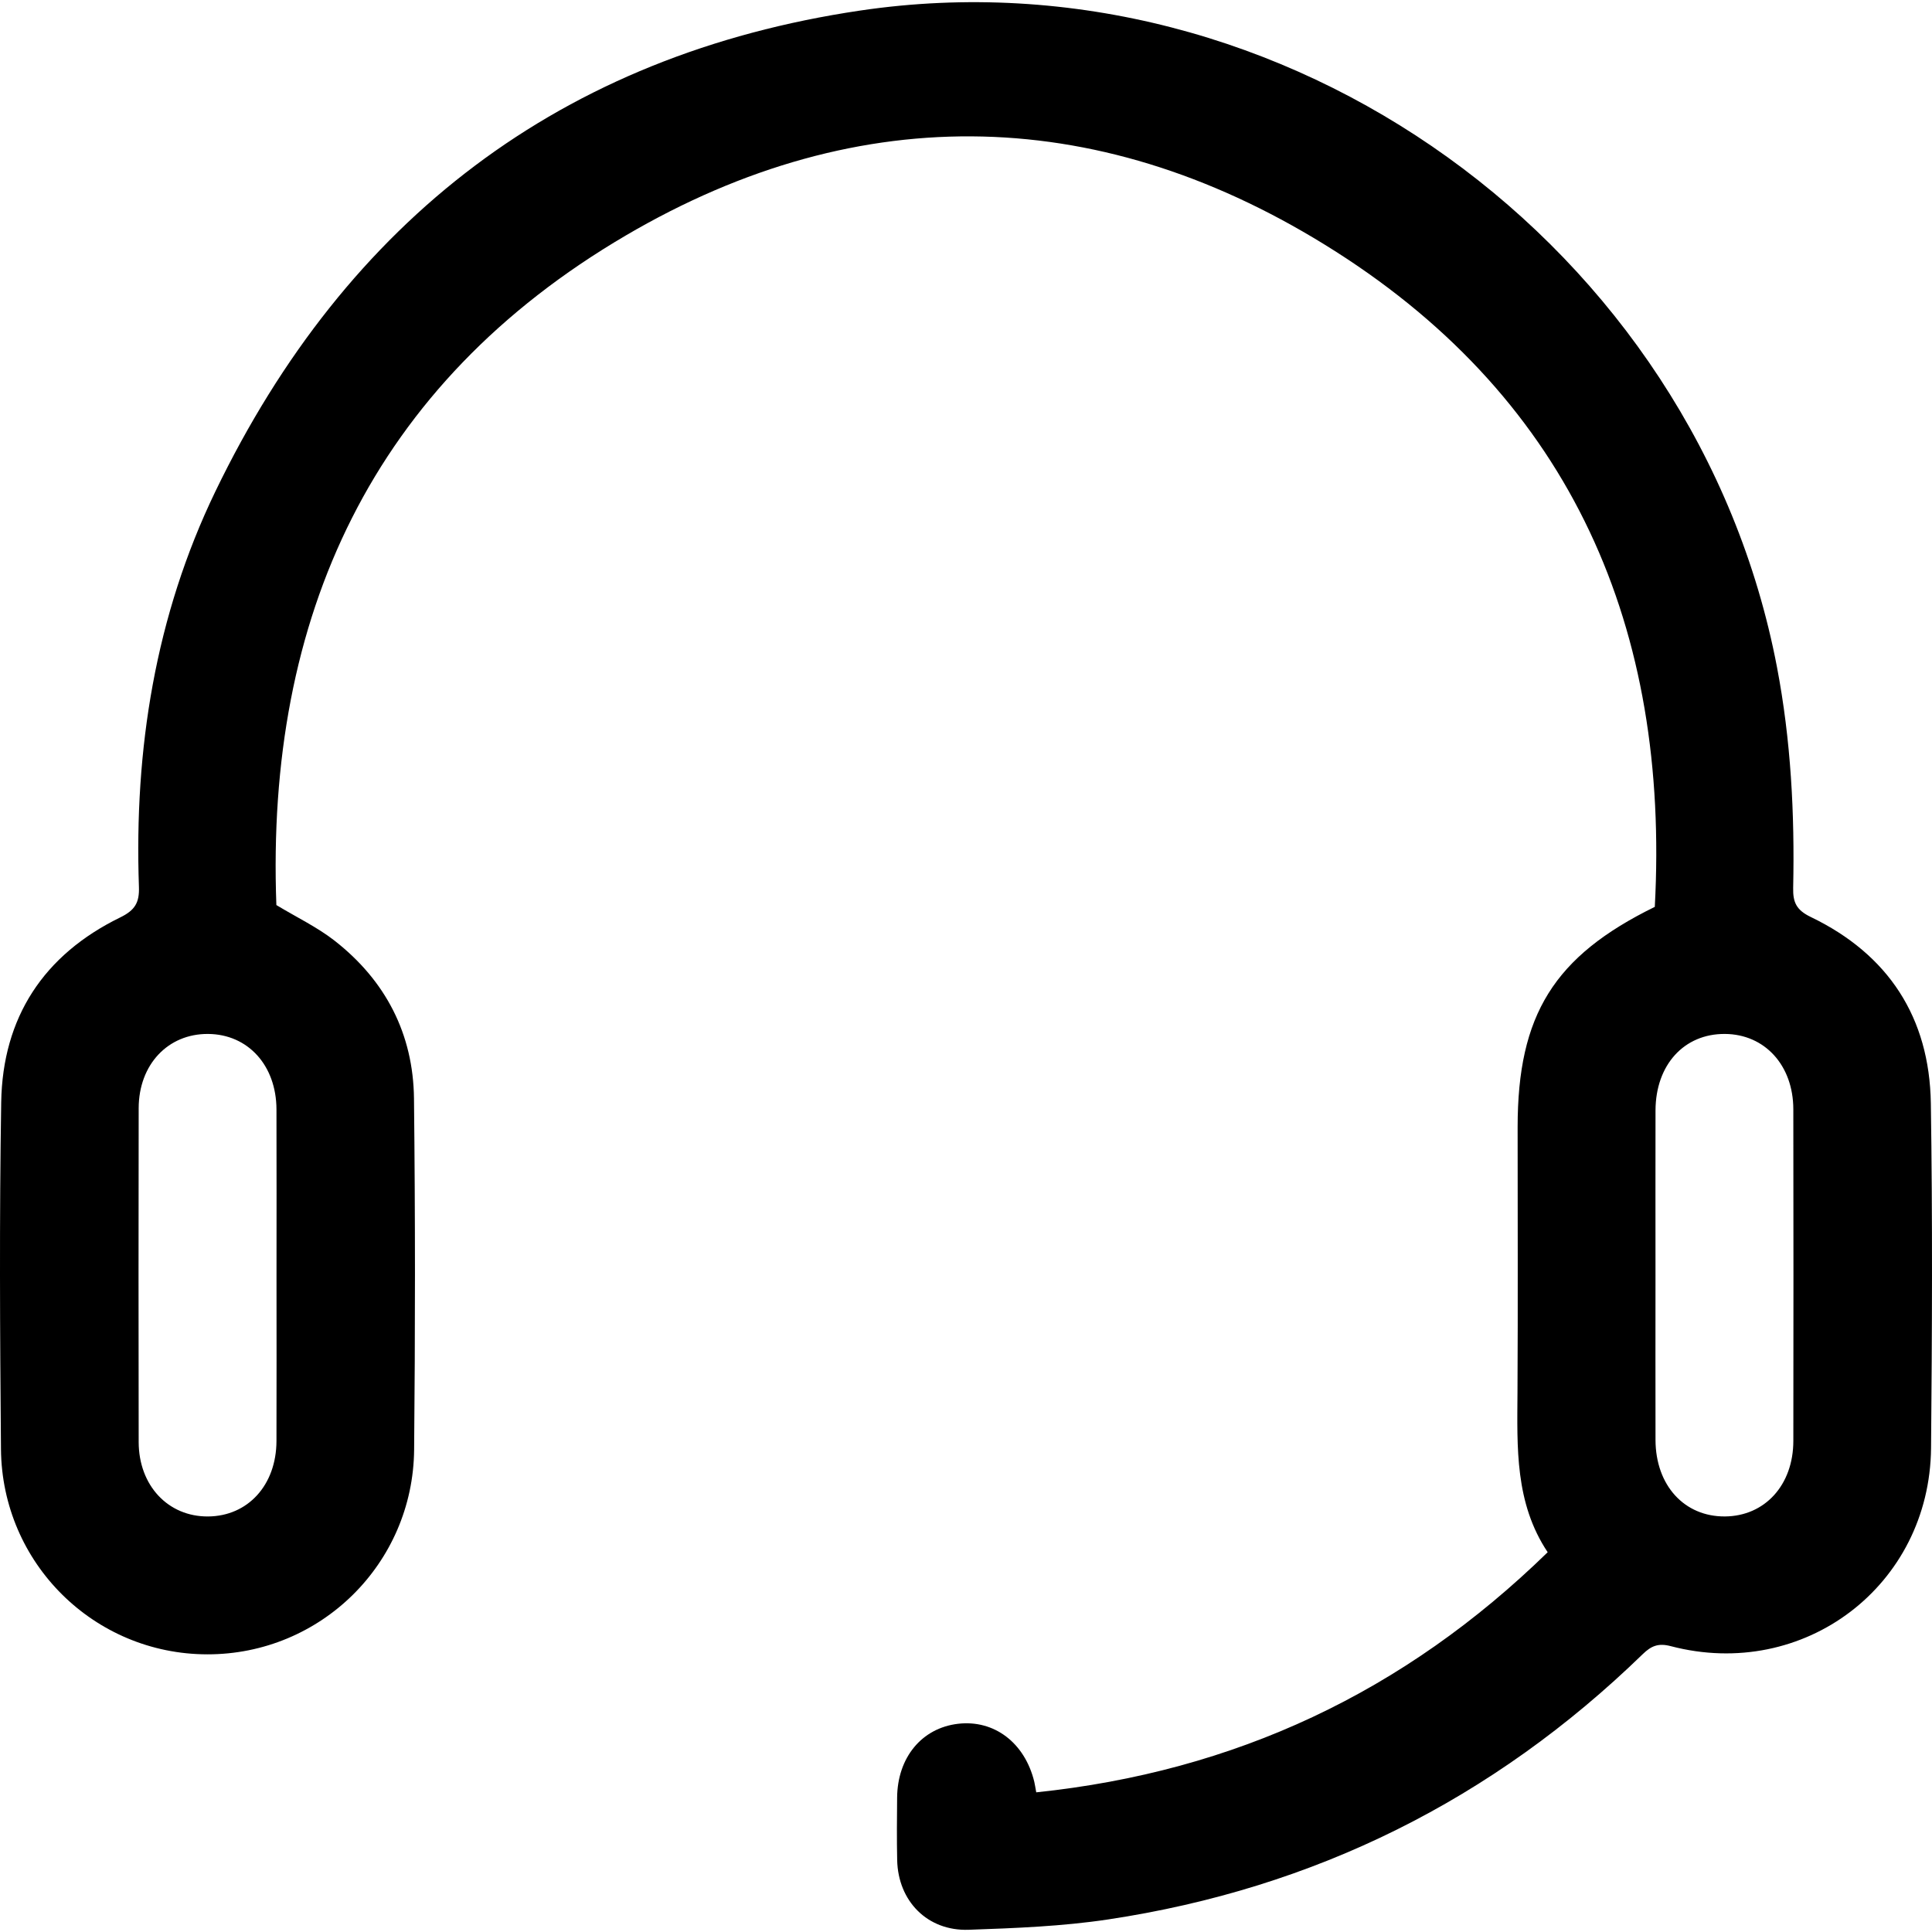
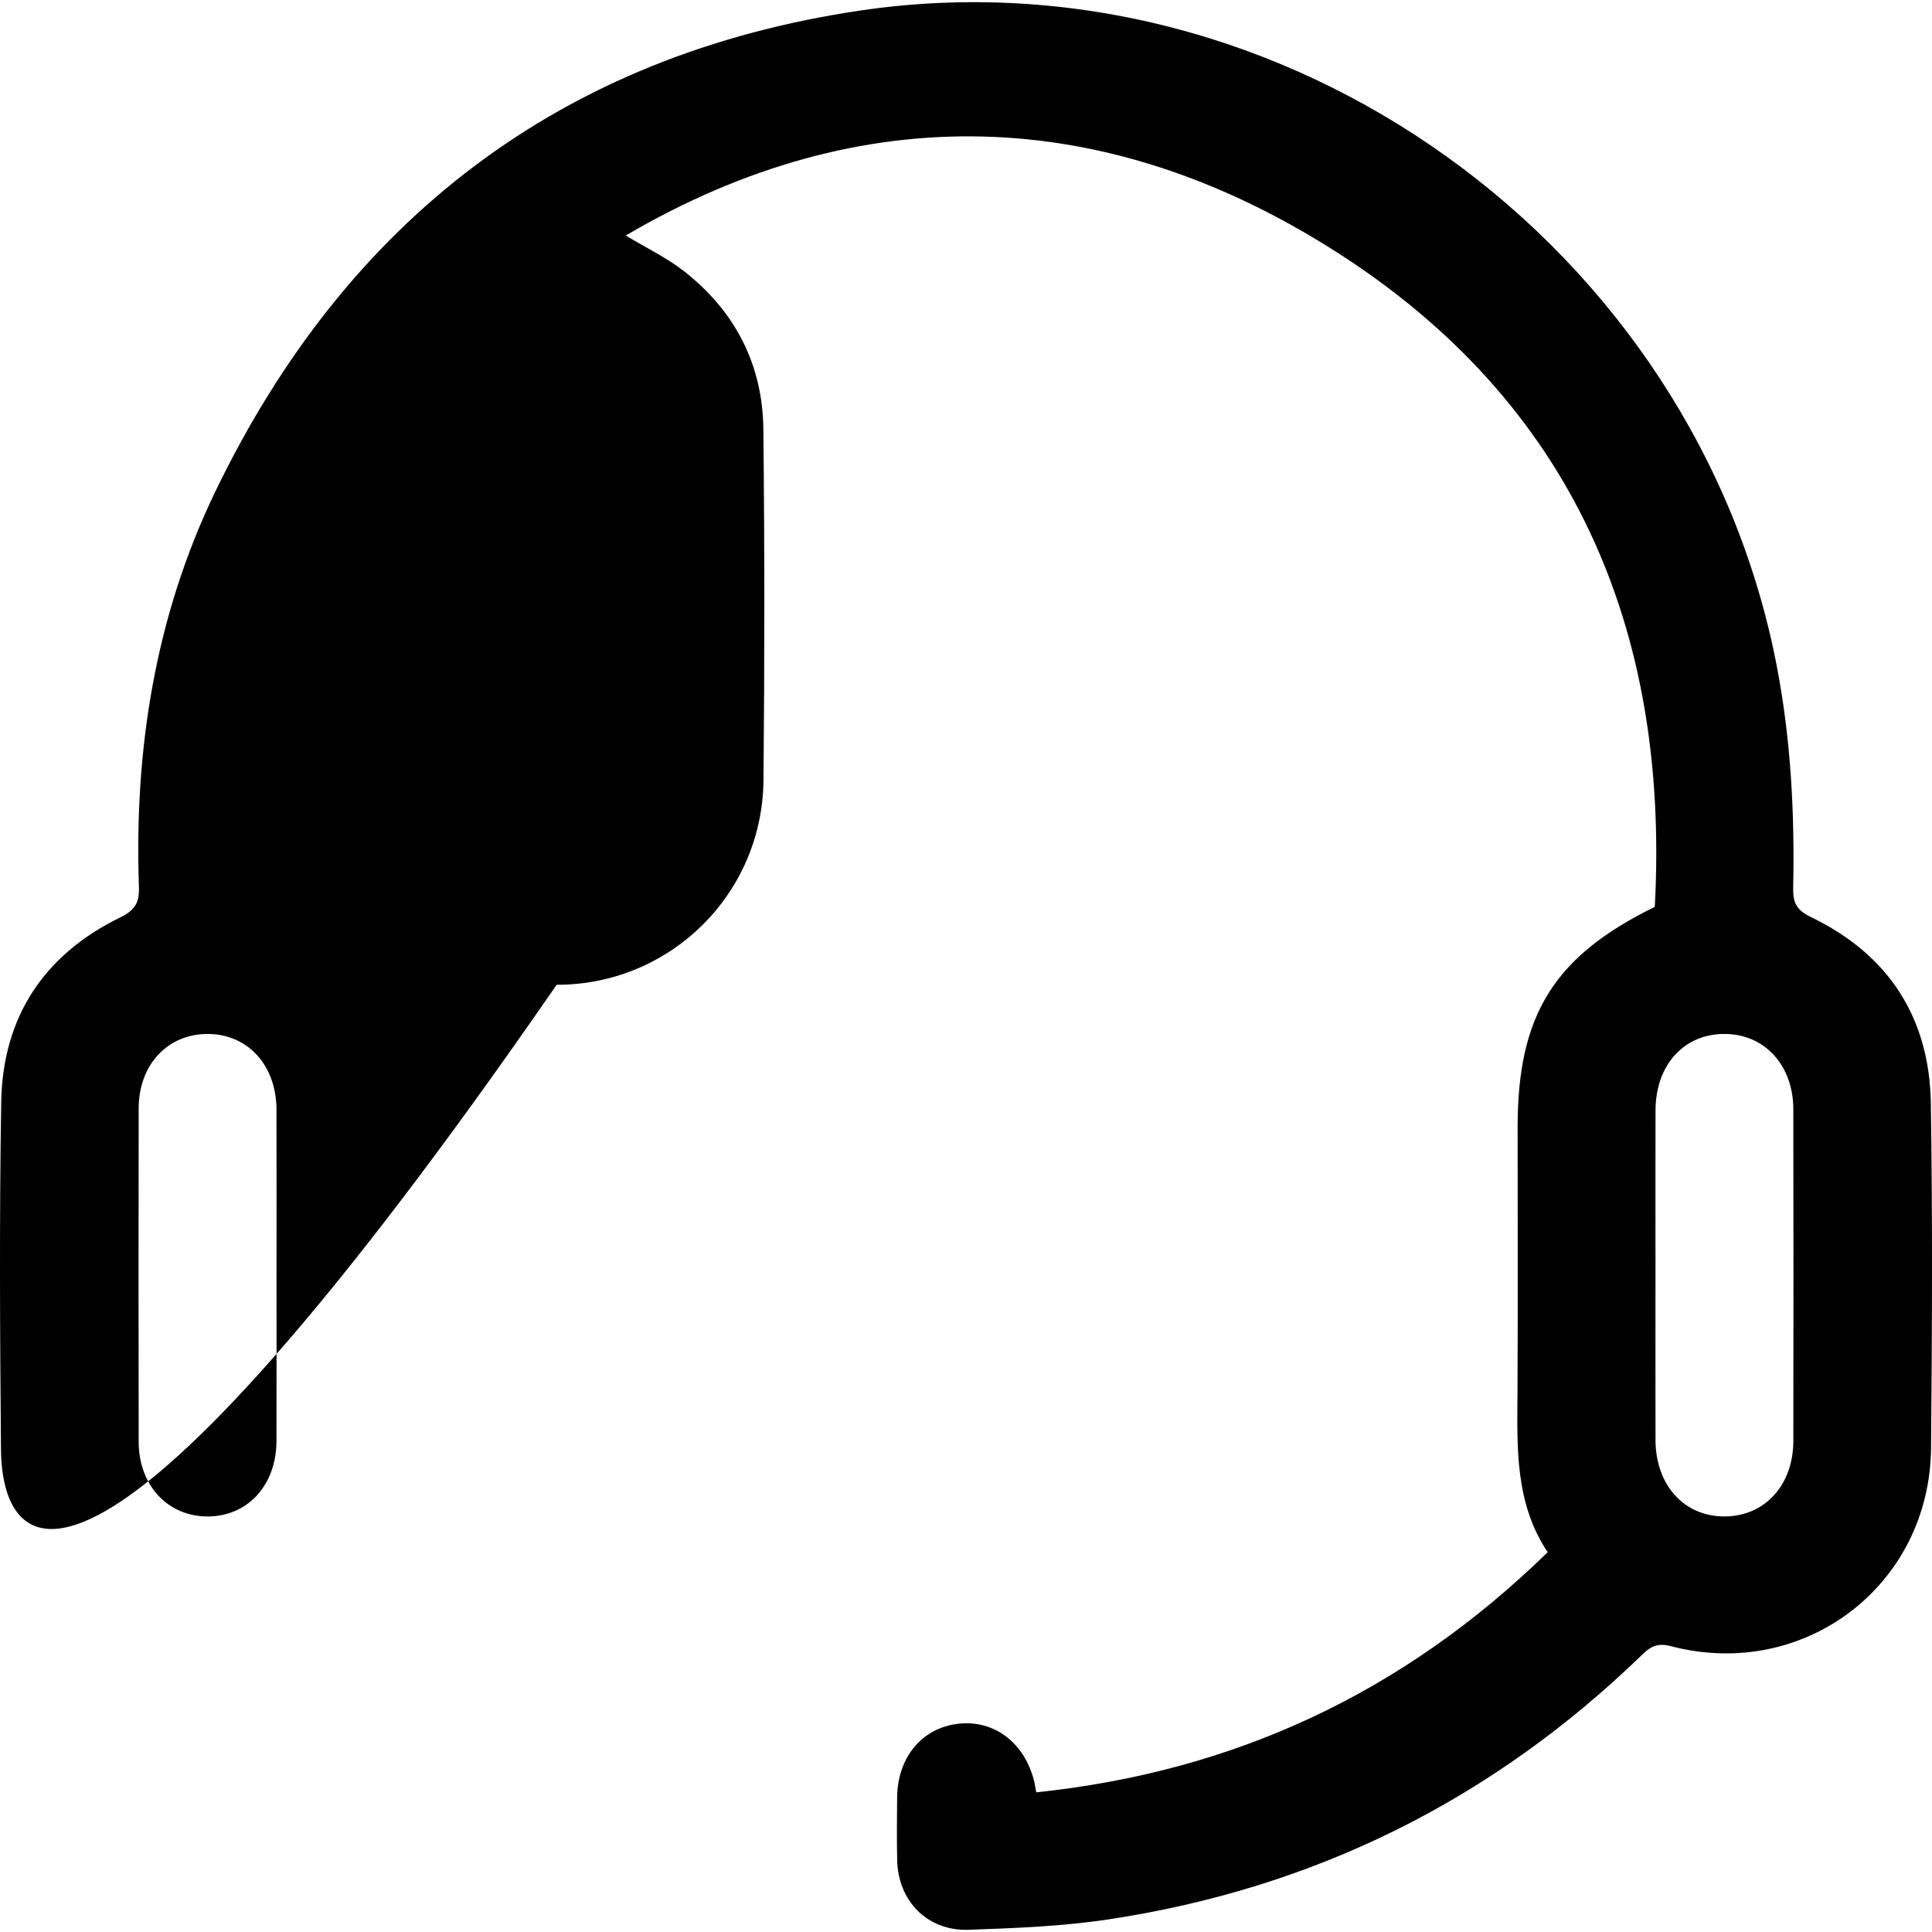
<svg xmlns="http://www.w3.org/2000/svg" version="1.1" id="Capa_1" x="0px" y="0px" width="100px" height="100px" viewBox="0 0 100 100" xml:space="preserve">
-   <path fill-rule="evenodd" clip-rule="evenodd" d="M53.636,92.771c10.293-1.075,19.043-5.181,26.472-12.428 c-1.704-2.551-1.58-5.424-1.563-8.291c0.026-4.572,0.007-9.145,0.007-13.716c0-5.807,1.881-8.839,7.1-11.397 c0.771-14.369-4.247-26.113-16.545-33.938c-11.903-7.575-24.502-7.979-36.719-0.811c-13.114,7.695-18.638,19.73-18.083,34.656 c1.064,0.642,2.115,1.143,3.011,1.842c2.641,2.063,4.075,4.825,4.112,8.174c0.067,6.058,0.065,12.117,0.007,18.175 c-0.056,5.91-4.847,10.599-10.706,10.591C4.877,85.622,0.102,80.917,0.05,75.008c-0.052-5.984-0.085-11.971,0.012-17.953 c0.072-4.396,2.199-7.635,6.16-9.569c0.766-0.374,0.998-0.767,0.969-1.582C6.942,38.78,8.036,31.882,11.15,25.432 C17.942,11.368,29.065,2.837,44.517,0.547c21.991-3.259,43.301,12.188,47.46,33.987c0.723,3.786,0.918,7.591,0.837,11.423 c-0.016,0.743,0.162,1.146,0.911,1.506c4.017,1.933,6.147,5.202,6.215,9.646c0.091,5.945,0.065,11.894,0.011,17.841 c-0.066,7.121-6.579,12.063-13.474,10.254c-0.645-0.17-1.014-0.009-1.452,0.417c-7.755,7.53-16.987,12.122-27.669,13.729 c-2.379,0.358-4.806,0.451-7.215,0.535c-2.135,0.075-3.657-1.481-3.703-3.605c-0.023-1.078-0.013-2.156-0.003-3.234 c0.017-2.079,1.277-3.603,3.152-3.823c1.873-0.22,3.456,0.982,3.947,2.999C53.566,92.362,53.587,92.507,53.636,92.771z M14.312,66.117c0-2.899,0.008-5.798-0.002-8.696c-0.008-2.279-1.477-3.889-3.539-3.904c-2.075-0.016-3.589,1.583-3.593,3.843 c-0.01,5.76-0.01,11.521,0,17.281c0.004,2.253,1.524,3.865,3.59,3.851c2.063-0.015,3.533-1.622,3.542-3.9 C14.32,71.766,14.312,68.941,14.312,66.117z M85.688,65.948c0,2.861-0.006,5.724,0.001,8.585c0.007,2.349,1.491,3.975,3.597,3.958 c2.063-0.017,3.533-1.624,3.537-3.905c0.008-5.724,0.008-11.446-0.001-17.17c-0.003-2.277-1.48-3.887-3.542-3.899 c-2.113-0.014-3.584,1.6-3.591,3.958C85.683,60.3,85.688,63.124,85.688,65.948z" />
+   <path fill-rule="evenodd" clip-rule="evenodd" d="M53.636,92.771c10.293-1.075,19.043-5.181,26.472-12.428 c-1.704-2.551-1.58-5.424-1.563-8.291c0.026-4.572,0.007-9.145,0.007-13.716c0-5.807,1.881-8.839,7.1-11.397 c0.771-14.369-4.247-26.113-16.545-33.938c-11.903-7.575-24.502-7.979-36.719-0.811c1.064,0.642,2.115,1.143,3.011,1.842c2.641,2.063,4.075,4.825,4.112,8.174c0.067,6.058,0.065,12.117,0.007,18.175 c-0.056,5.91-4.847,10.599-10.706,10.591C4.877,85.622,0.102,80.917,0.05,75.008c-0.052-5.984-0.085-11.971,0.012-17.953 c0.072-4.396,2.199-7.635,6.16-9.569c0.766-0.374,0.998-0.767,0.969-1.582C6.942,38.78,8.036,31.882,11.15,25.432 C17.942,11.368,29.065,2.837,44.517,0.547c21.991-3.259,43.301,12.188,47.46,33.987c0.723,3.786,0.918,7.591,0.837,11.423 c-0.016,0.743,0.162,1.146,0.911,1.506c4.017,1.933,6.147,5.202,6.215,9.646c0.091,5.945,0.065,11.894,0.011,17.841 c-0.066,7.121-6.579,12.063-13.474,10.254c-0.645-0.17-1.014-0.009-1.452,0.417c-7.755,7.53-16.987,12.122-27.669,13.729 c-2.379,0.358-4.806,0.451-7.215,0.535c-2.135,0.075-3.657-1.481-3.703-3.605c-0.023-1.078-0.013-2.156-0.003-3.234 c0.017-2.079,1.277-3.603,3.152-3.823c1.873-0.22,3.456,0.982,3.947,2.999C53.566,92.362,53.587,92.507,53.636,92.771z M14.312,66.117c0-2.899,0.008-5.798-0.002-8.696c-0.008-2.279-1.477-3.889-3.539-3.904c-2.075-0.016-3.589,1.583-3.593,3.843 c-0.01,5.76-0.01,11.521,0,17.281c0.004,2.253,1.524,3.865,3.59,3.851c2.063-0.015,3.533-1.622,3.542-3.9 C14.32,71.766,14.312,68.941,14.312,66.117z M85.688,65.948c0,2.861-0.006,5.724,0.001,8.585c0.007,2.349,1.491,3.975,3.597,3.958 c2.063-0.017,3.533-1.624,3.537-3.905c0.008-5.724,0.008-11.446-0.001-17.17c-0.003-2.277-1.48-3.887-3.542-3.899 c-2.113-0.014-3.584,1.6-3.591,3.958C85.683,60.3,85.688,63.124,85.688,65.948z" />
</svg>